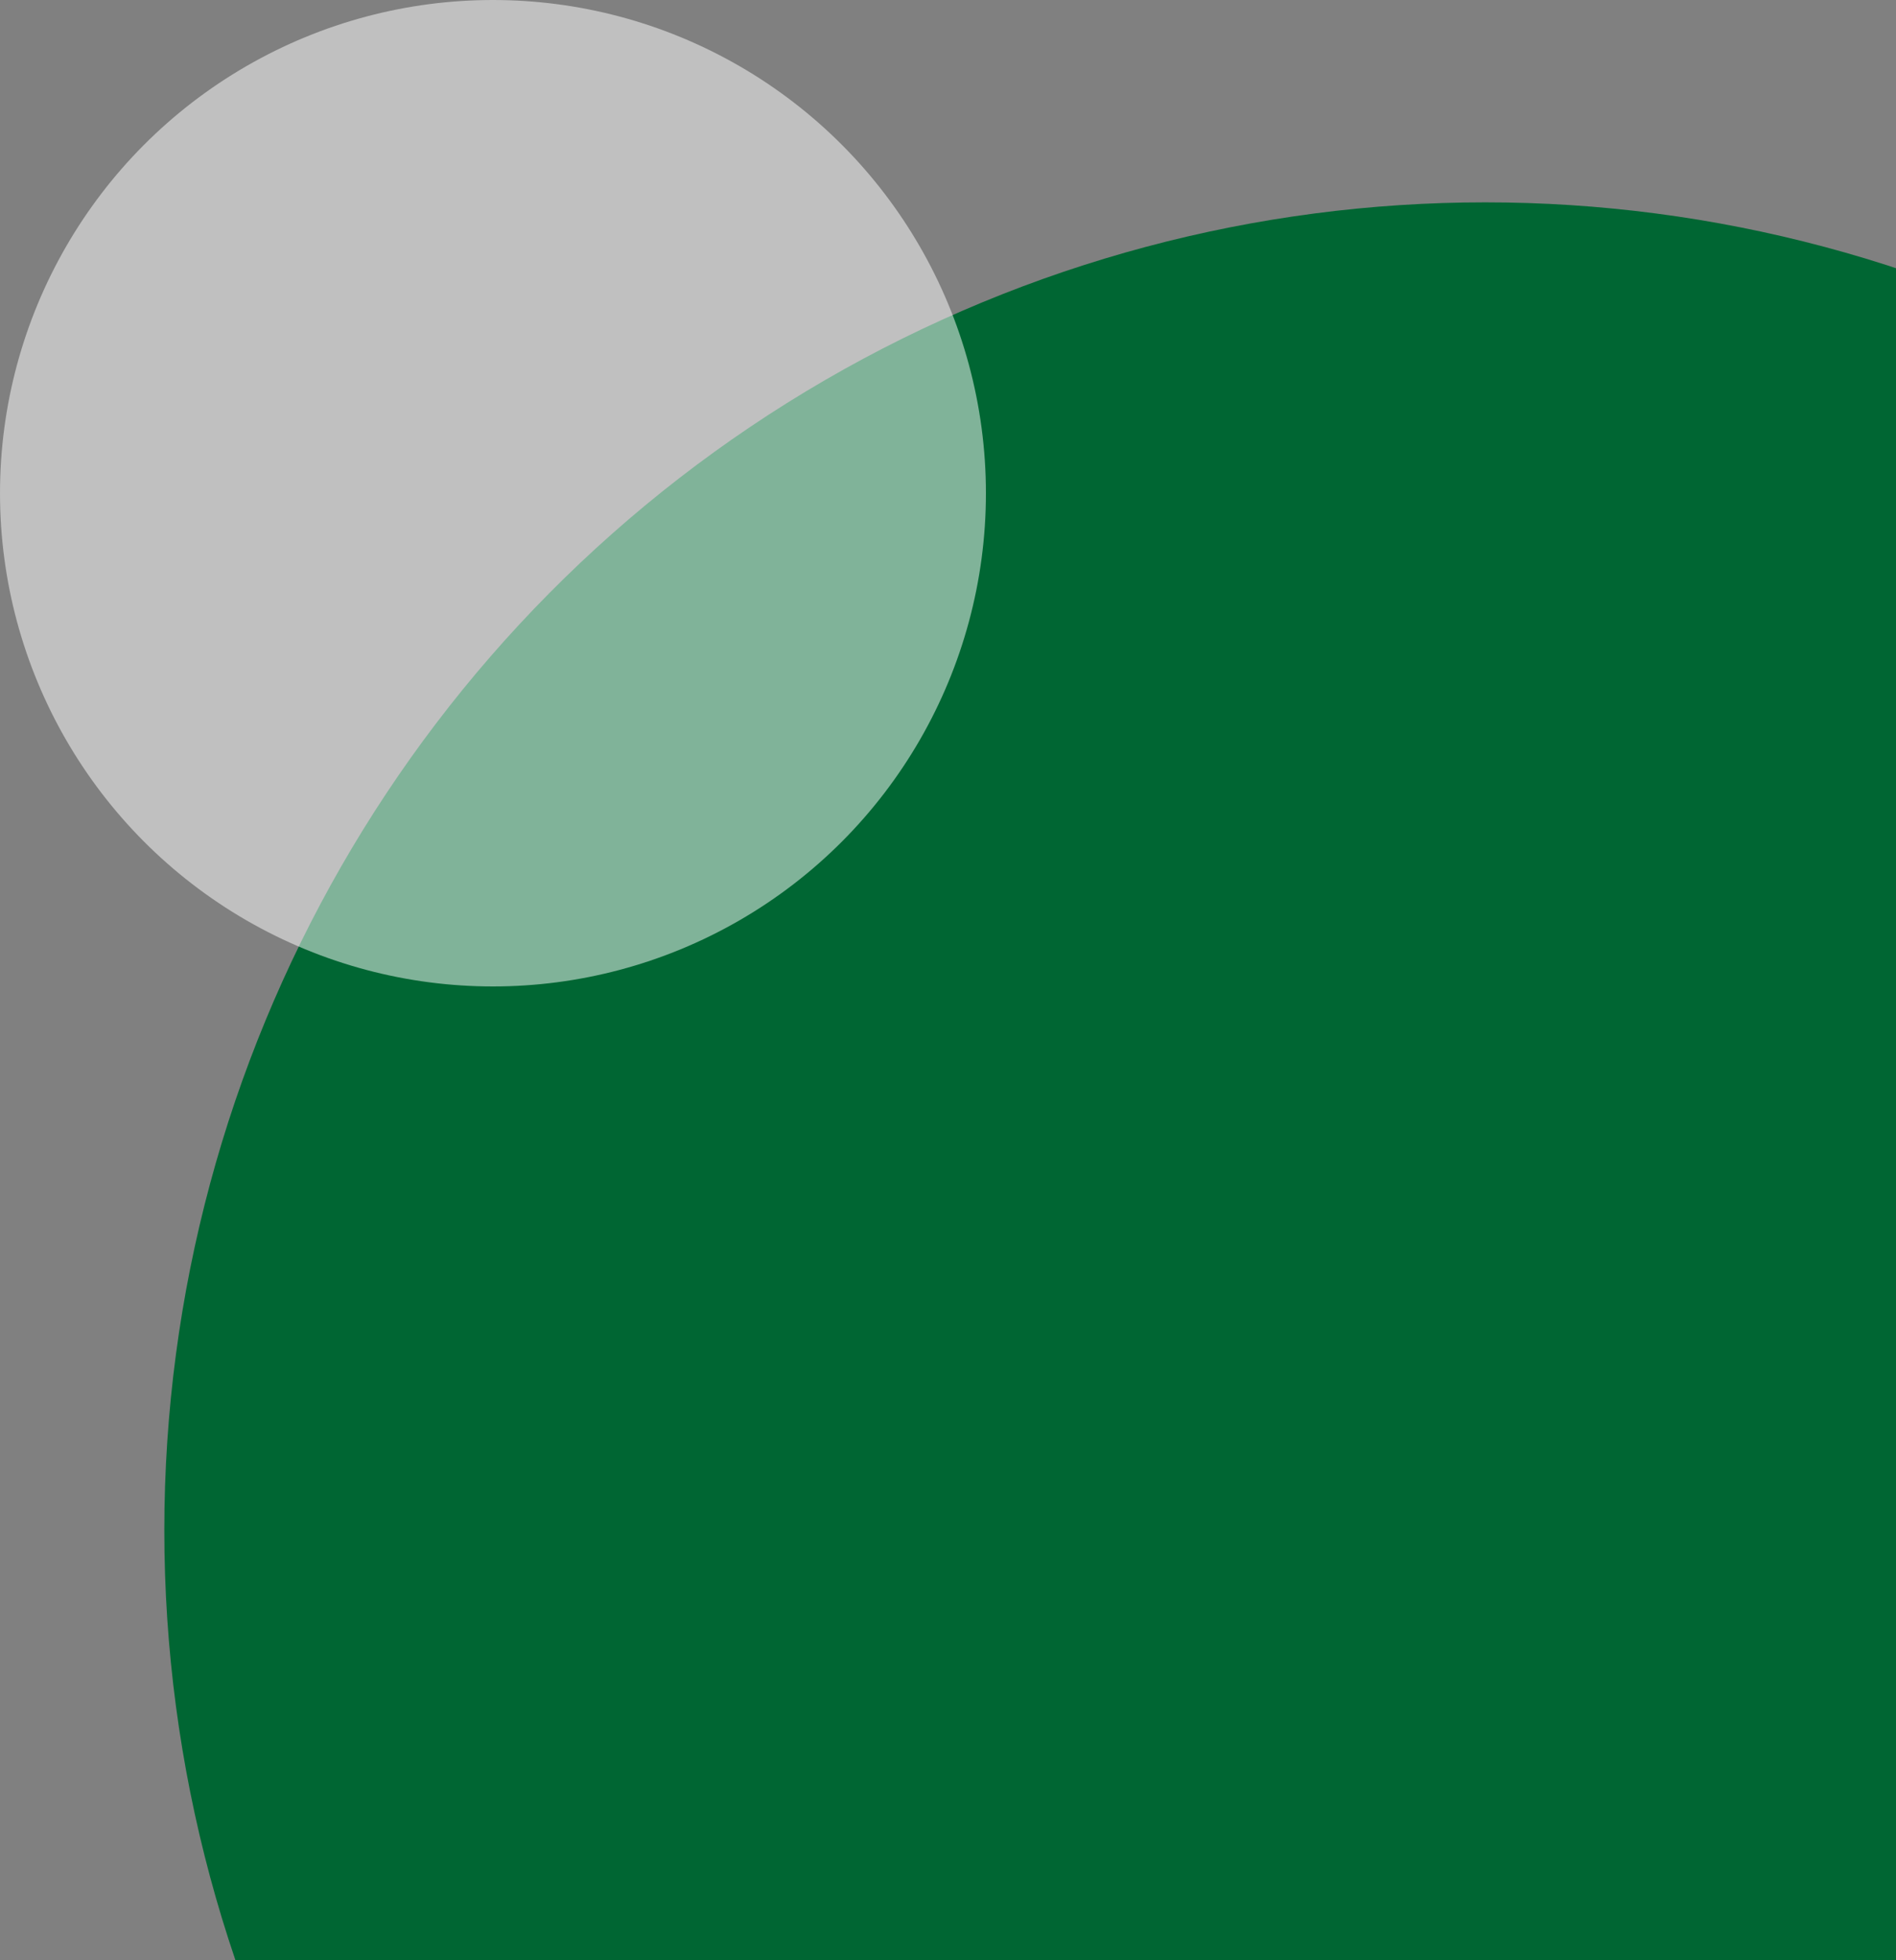
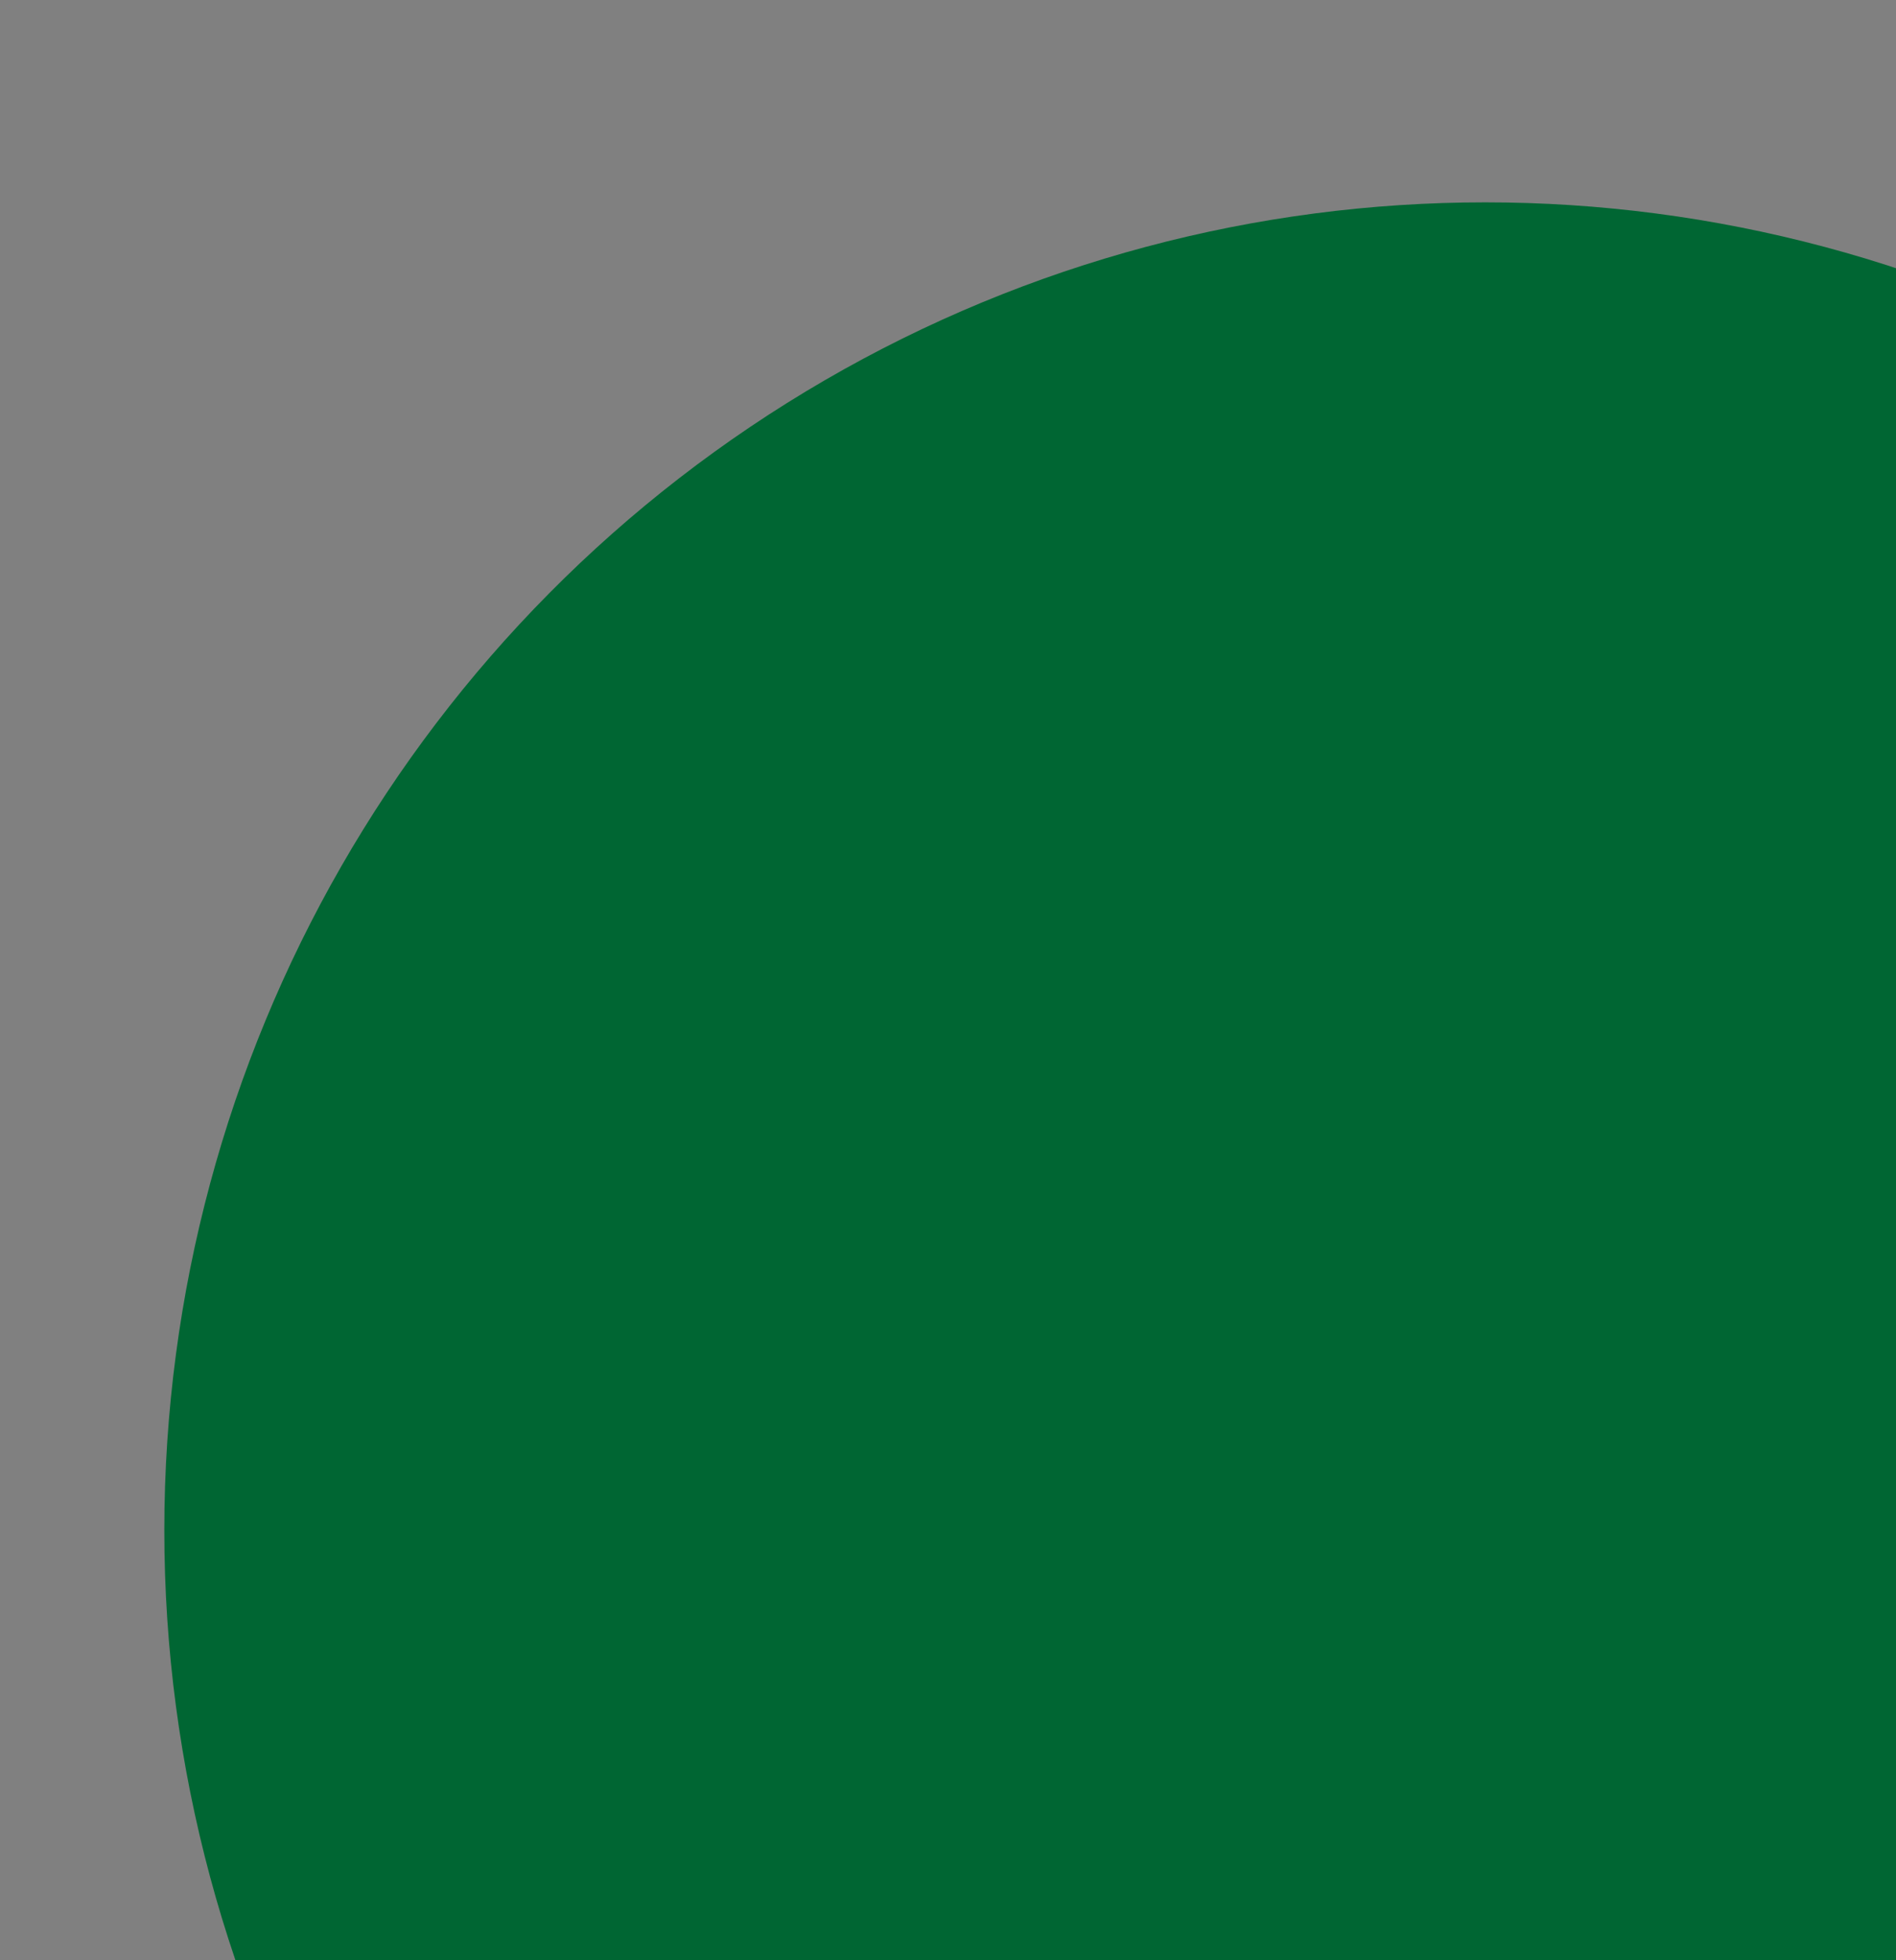
<svg xmlns="http://www.w3.org/2000/svg" width="150" height="155" viewBox="0 0 150 155" fill="none">
  <rect x="0" y="0" width="150" height="155" fill="#808080" stroke="none" />
  <ellipse cx="117.5" cy="121" rx="104.5" ry="105" fill="#006633" />
-   <circle opacity="0.5" cx="39" cy="39" r="39" fill="white" />
</svg>